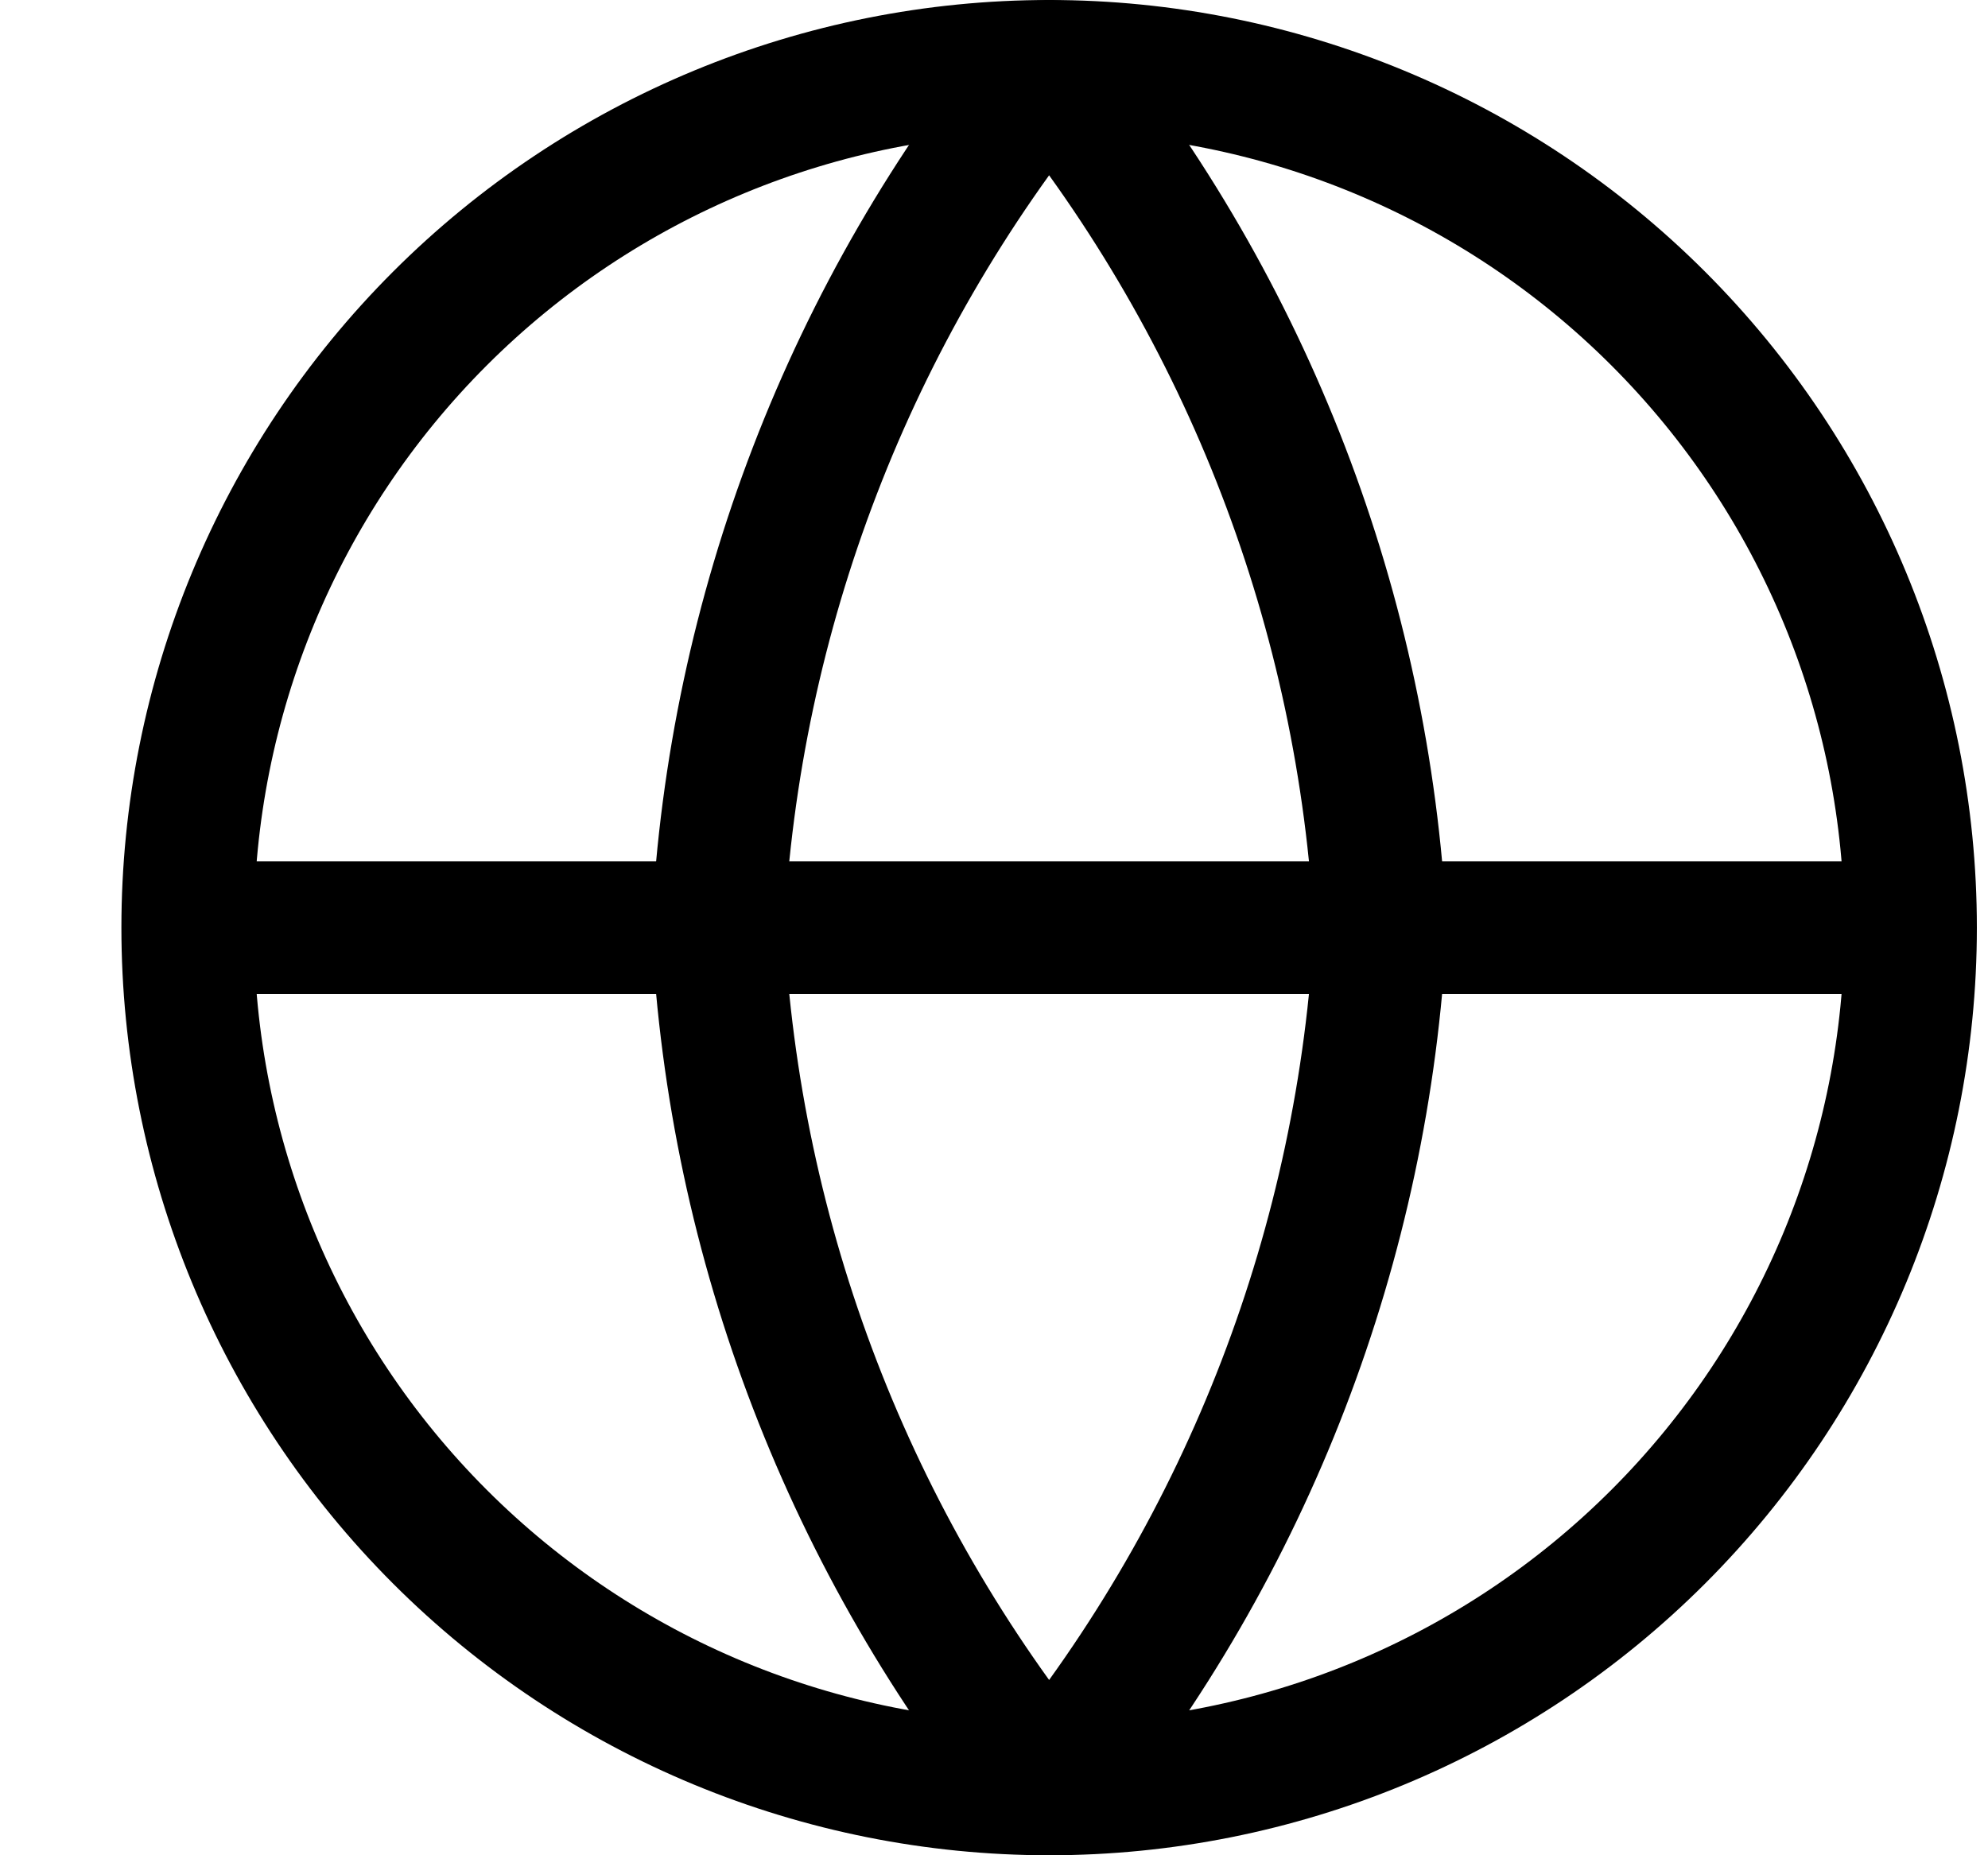
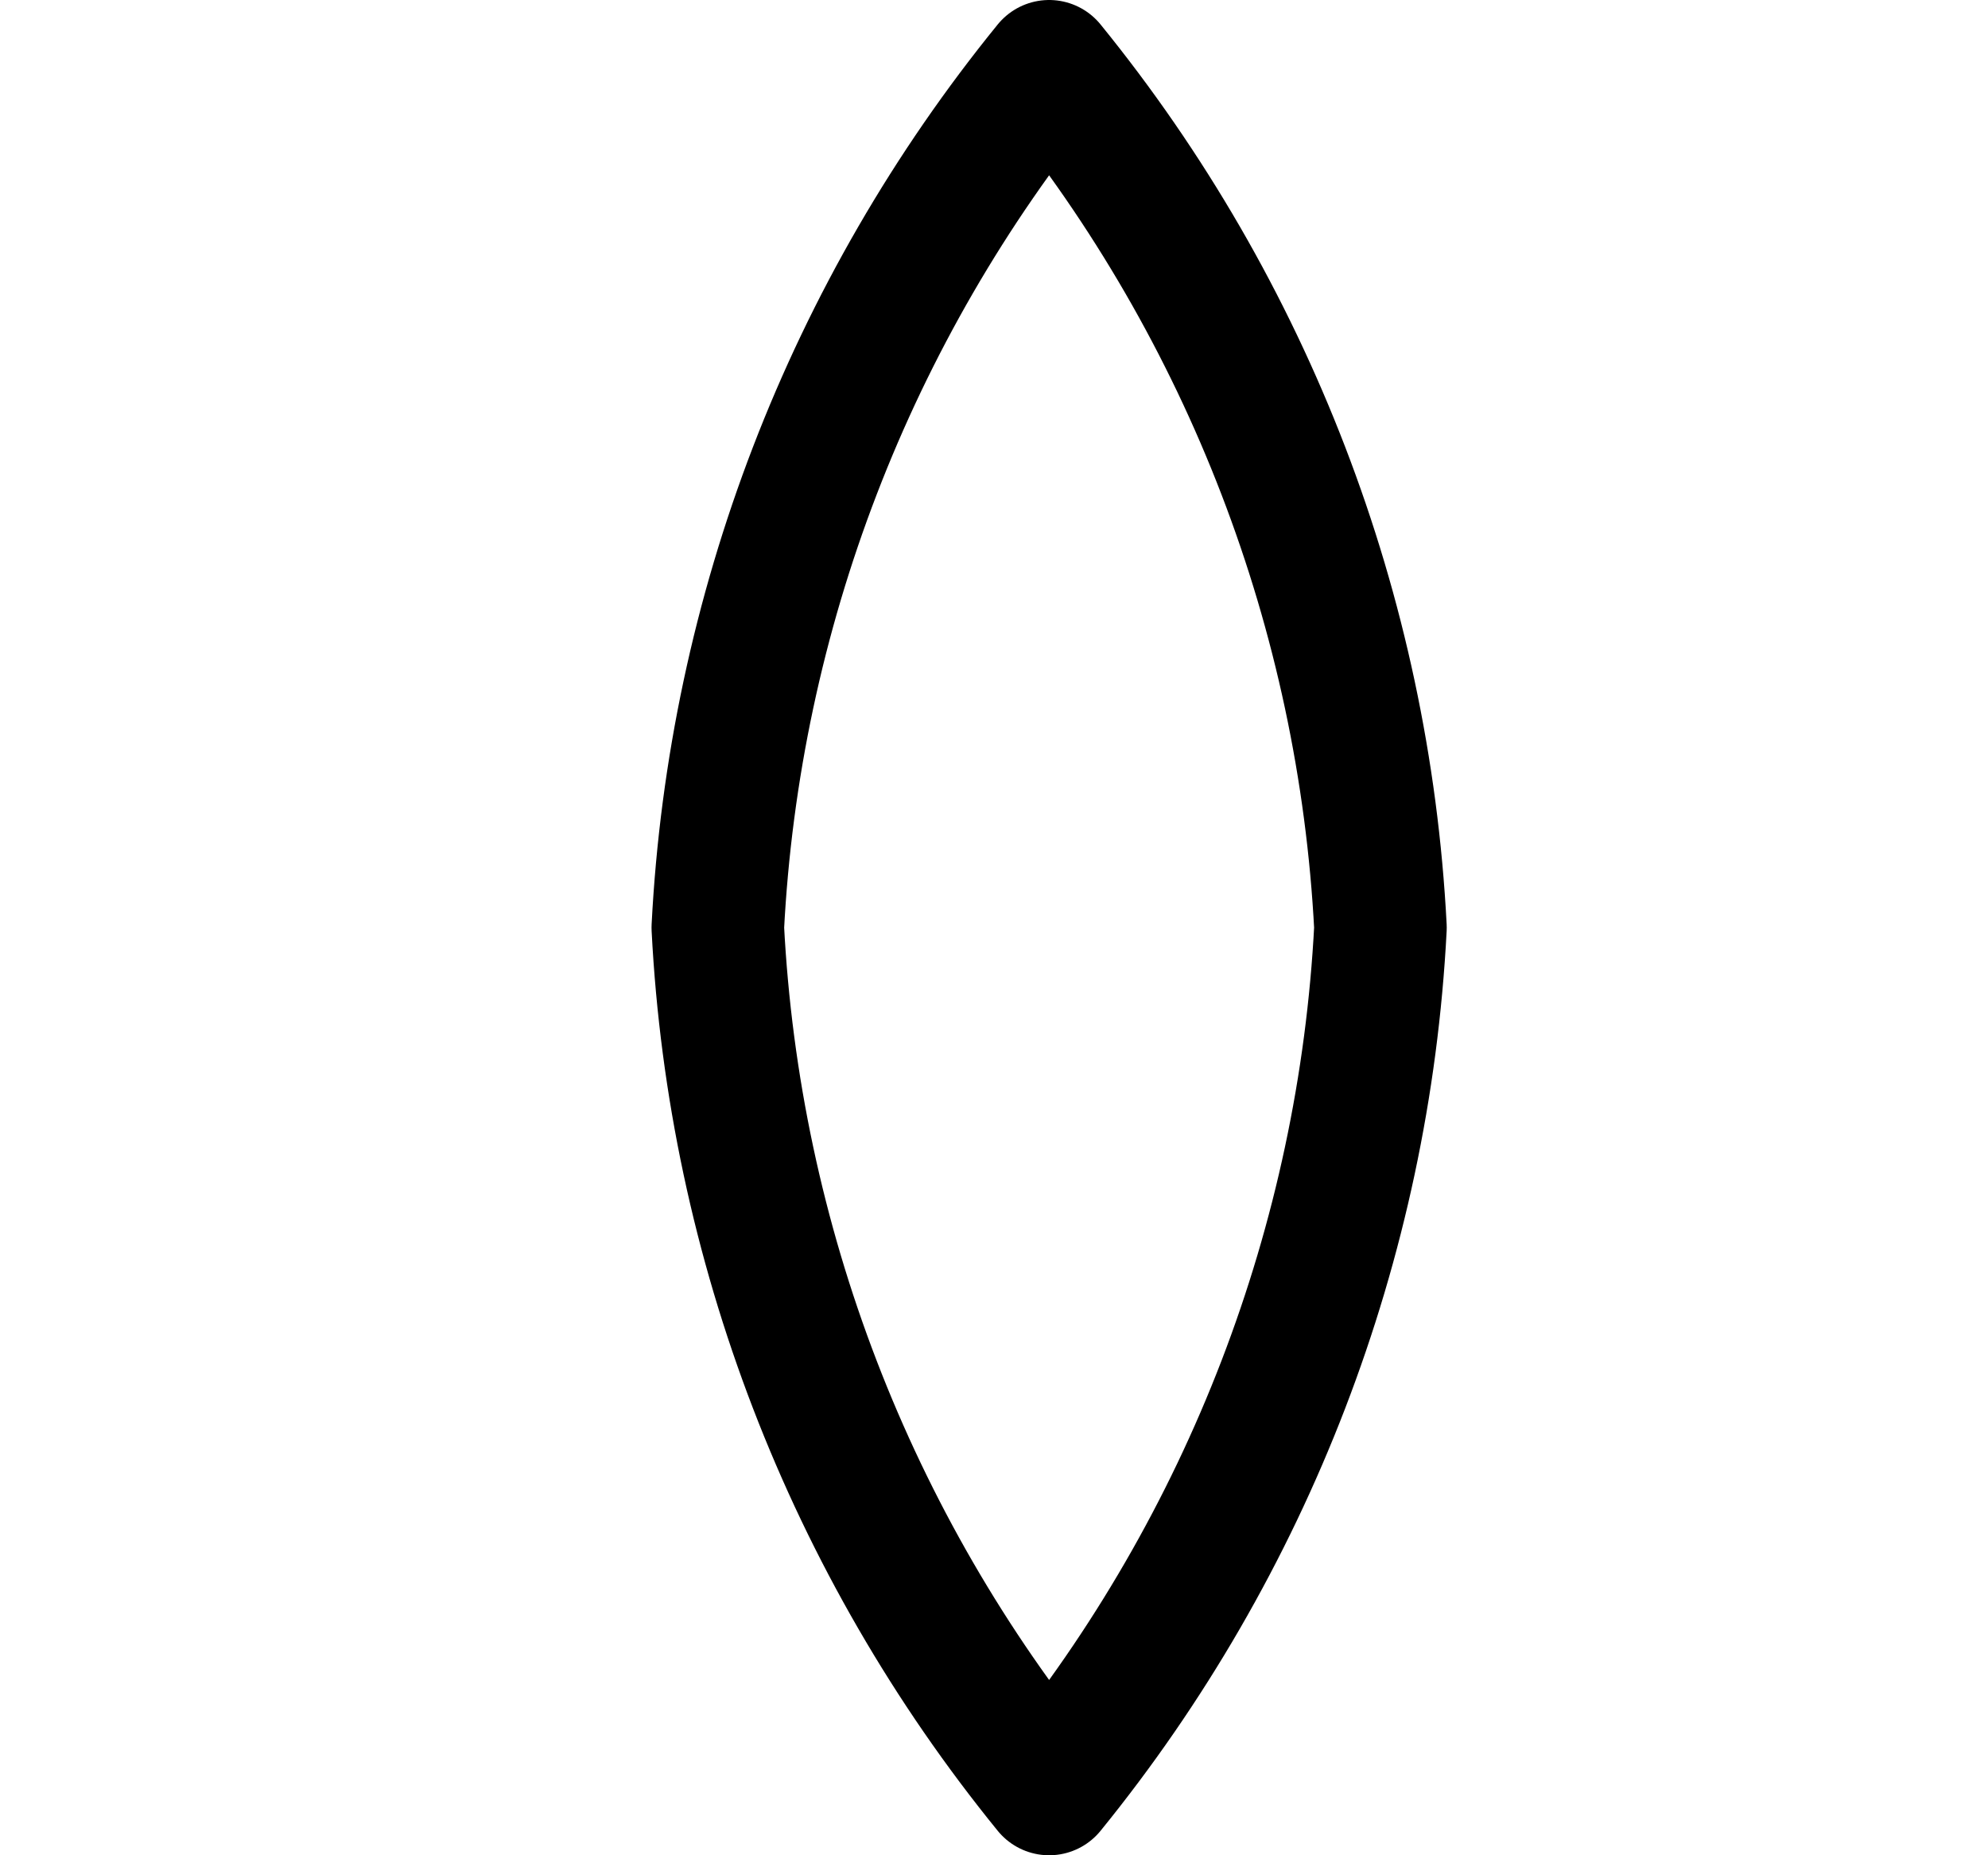
<svg xmlns="http://www.w3.org/2000/svg" width="15" height="14" viewBox="0 0 15 14" fill="none">
  <g clip-path="url(#clip0_7549_5900)">
-     <path d="M14.416 7C14.416 8.724 13.731 10.377 12.512 11.596C11.293 12.815 9.64 13.5 7.916 13.5C6.192 13.5 4.538 12.815 3.319 11.596C2.1 10.377 1.416 8.724 1.416 7M14.416 7C14.416 5.276 13.731 3.623 12.512 2.404C11.293 1.185 9.64 0.5 7.916 0.5C6.192 0.5 4.538 1.185 3.319 2.404C2.1 3.623 1.416 5.276 1.416 7M14.416 7H1.416" stroke="black" stroke-linecap="round" stroke-linejoin="round" />
    <path d="M10.416 7C10.293 9.377 9.417 11.653 7.916 13.5C6.414 11.653 5.538 9.377 5.416 7C5.538 4.623 6.414 2.347 7.916 0.5C9.417 2.347 10.293 4.623 10.416 7Z" stroke="black" stroke-linecap="round" stroke-linejoin="round" />
  </g>
  <defs>
    <clipPath id="clip0_7549_5900">
      <rect width="14" height="14" fill="white" transform="translate(0.916)" />
    </clipPath>
  </defs>
</svg>